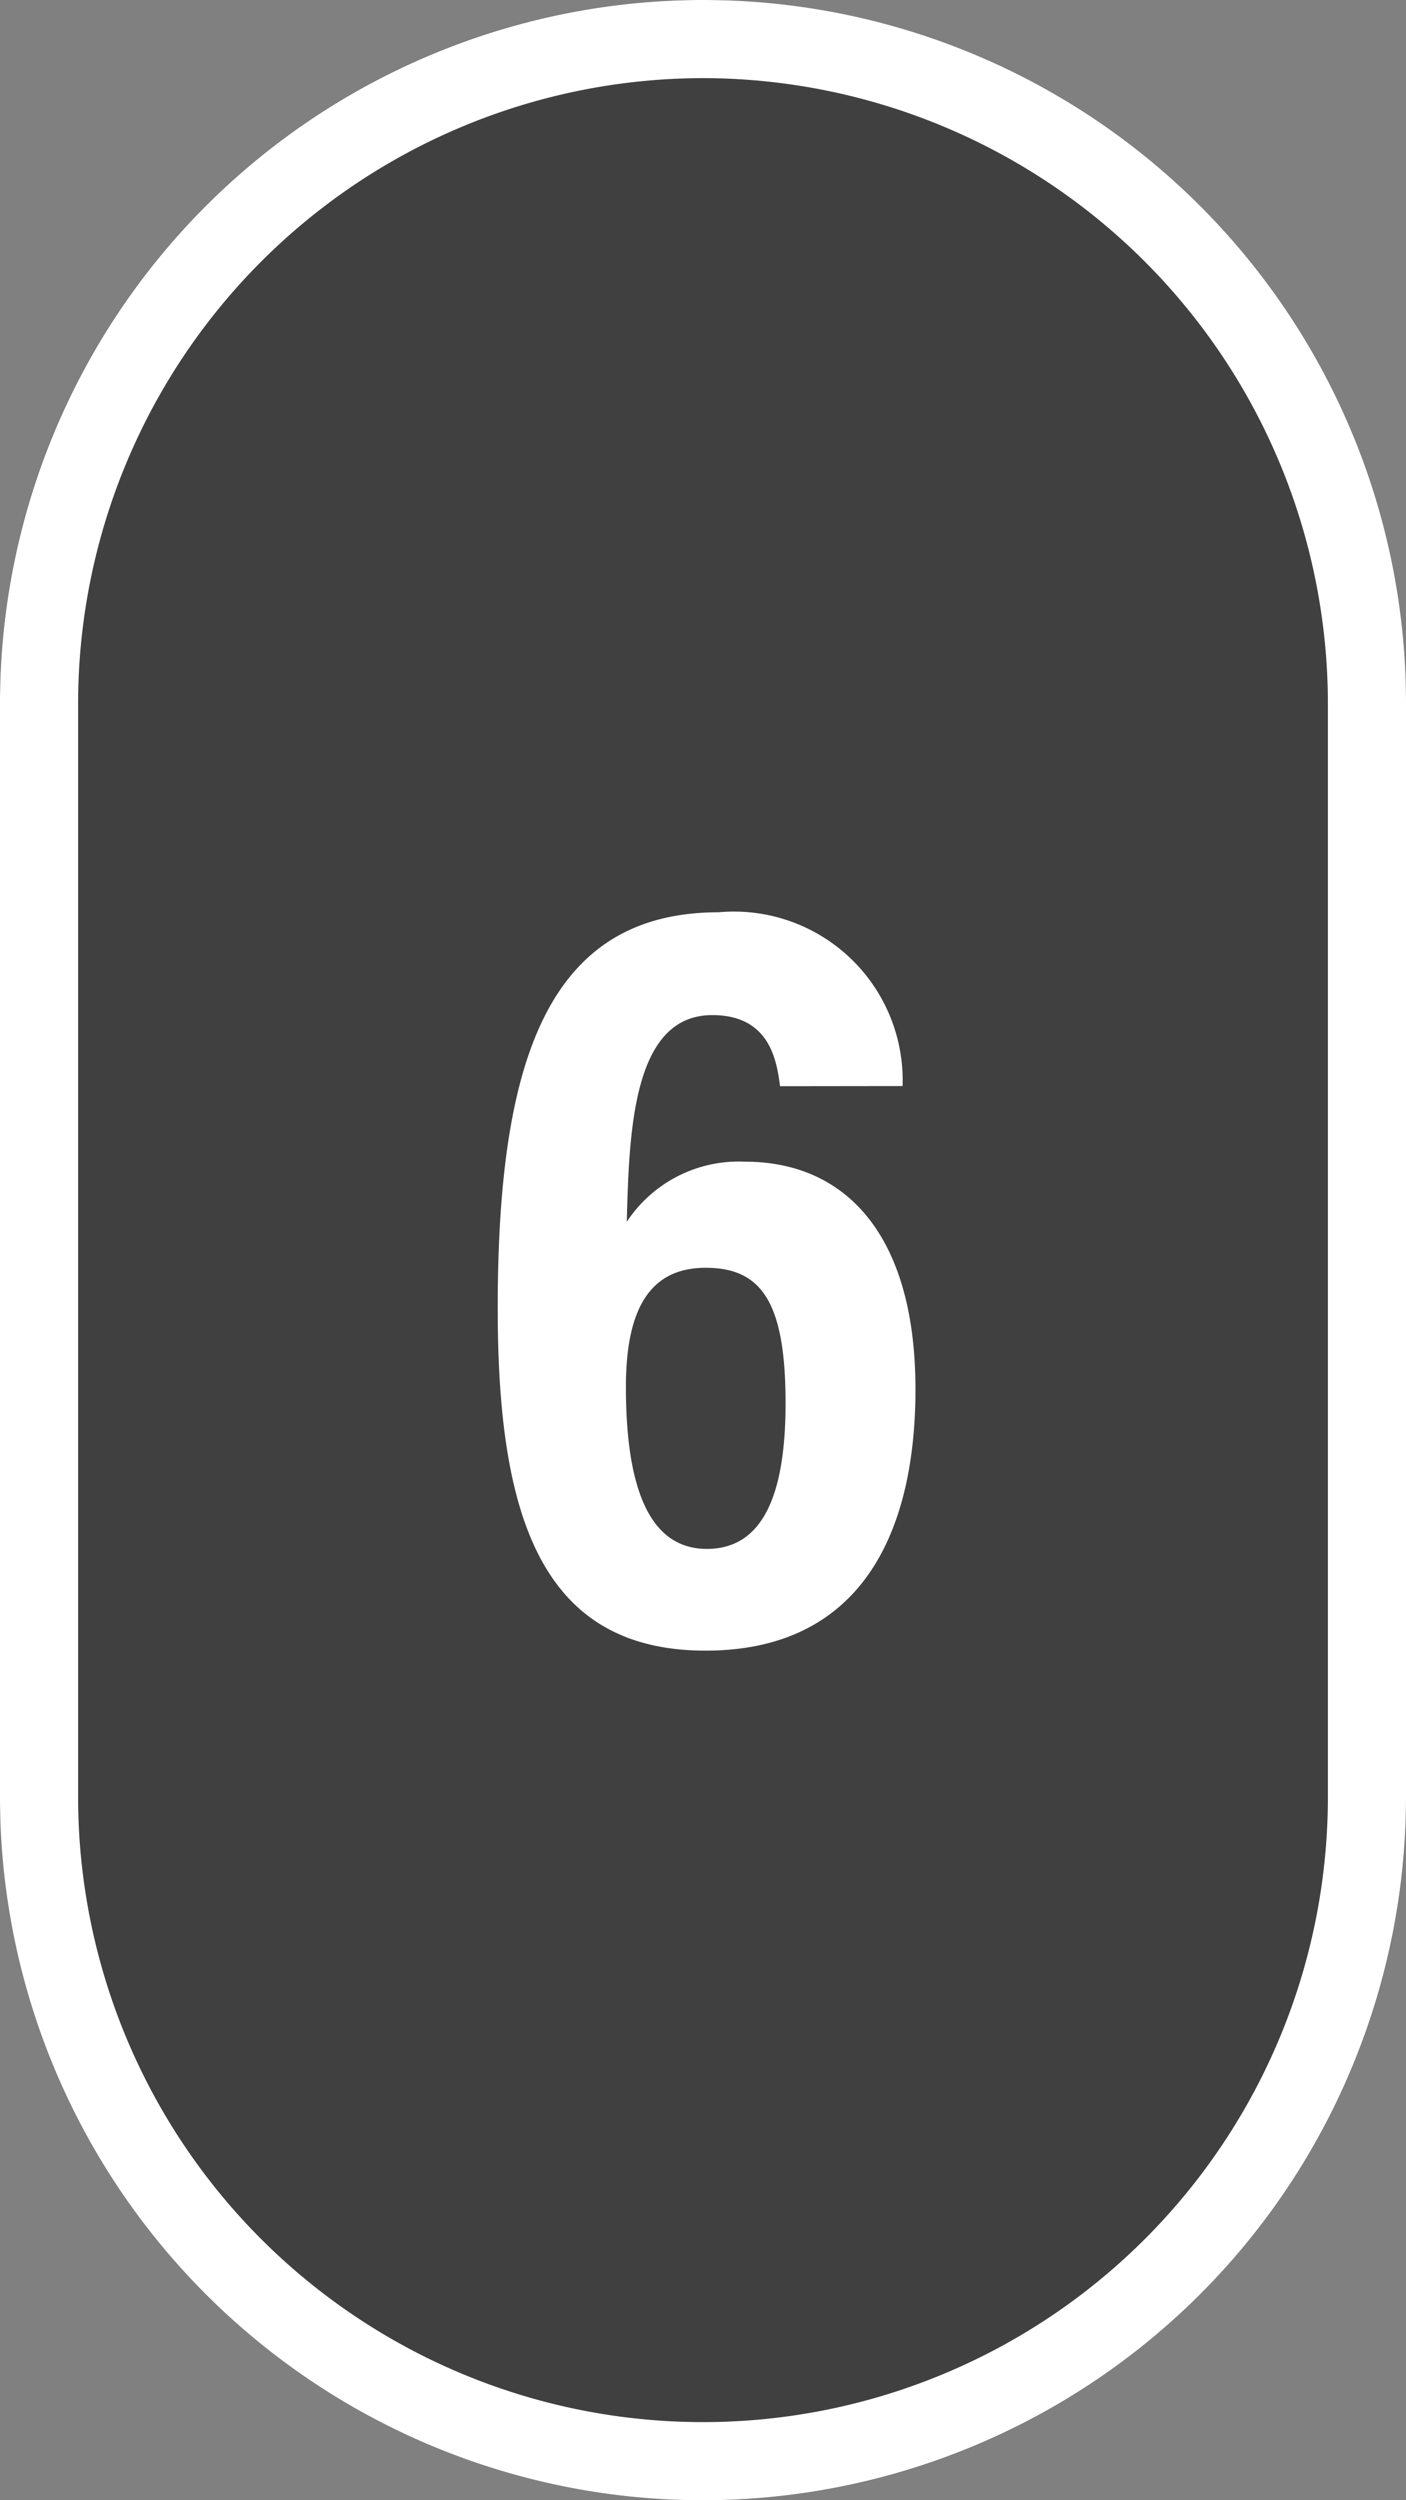
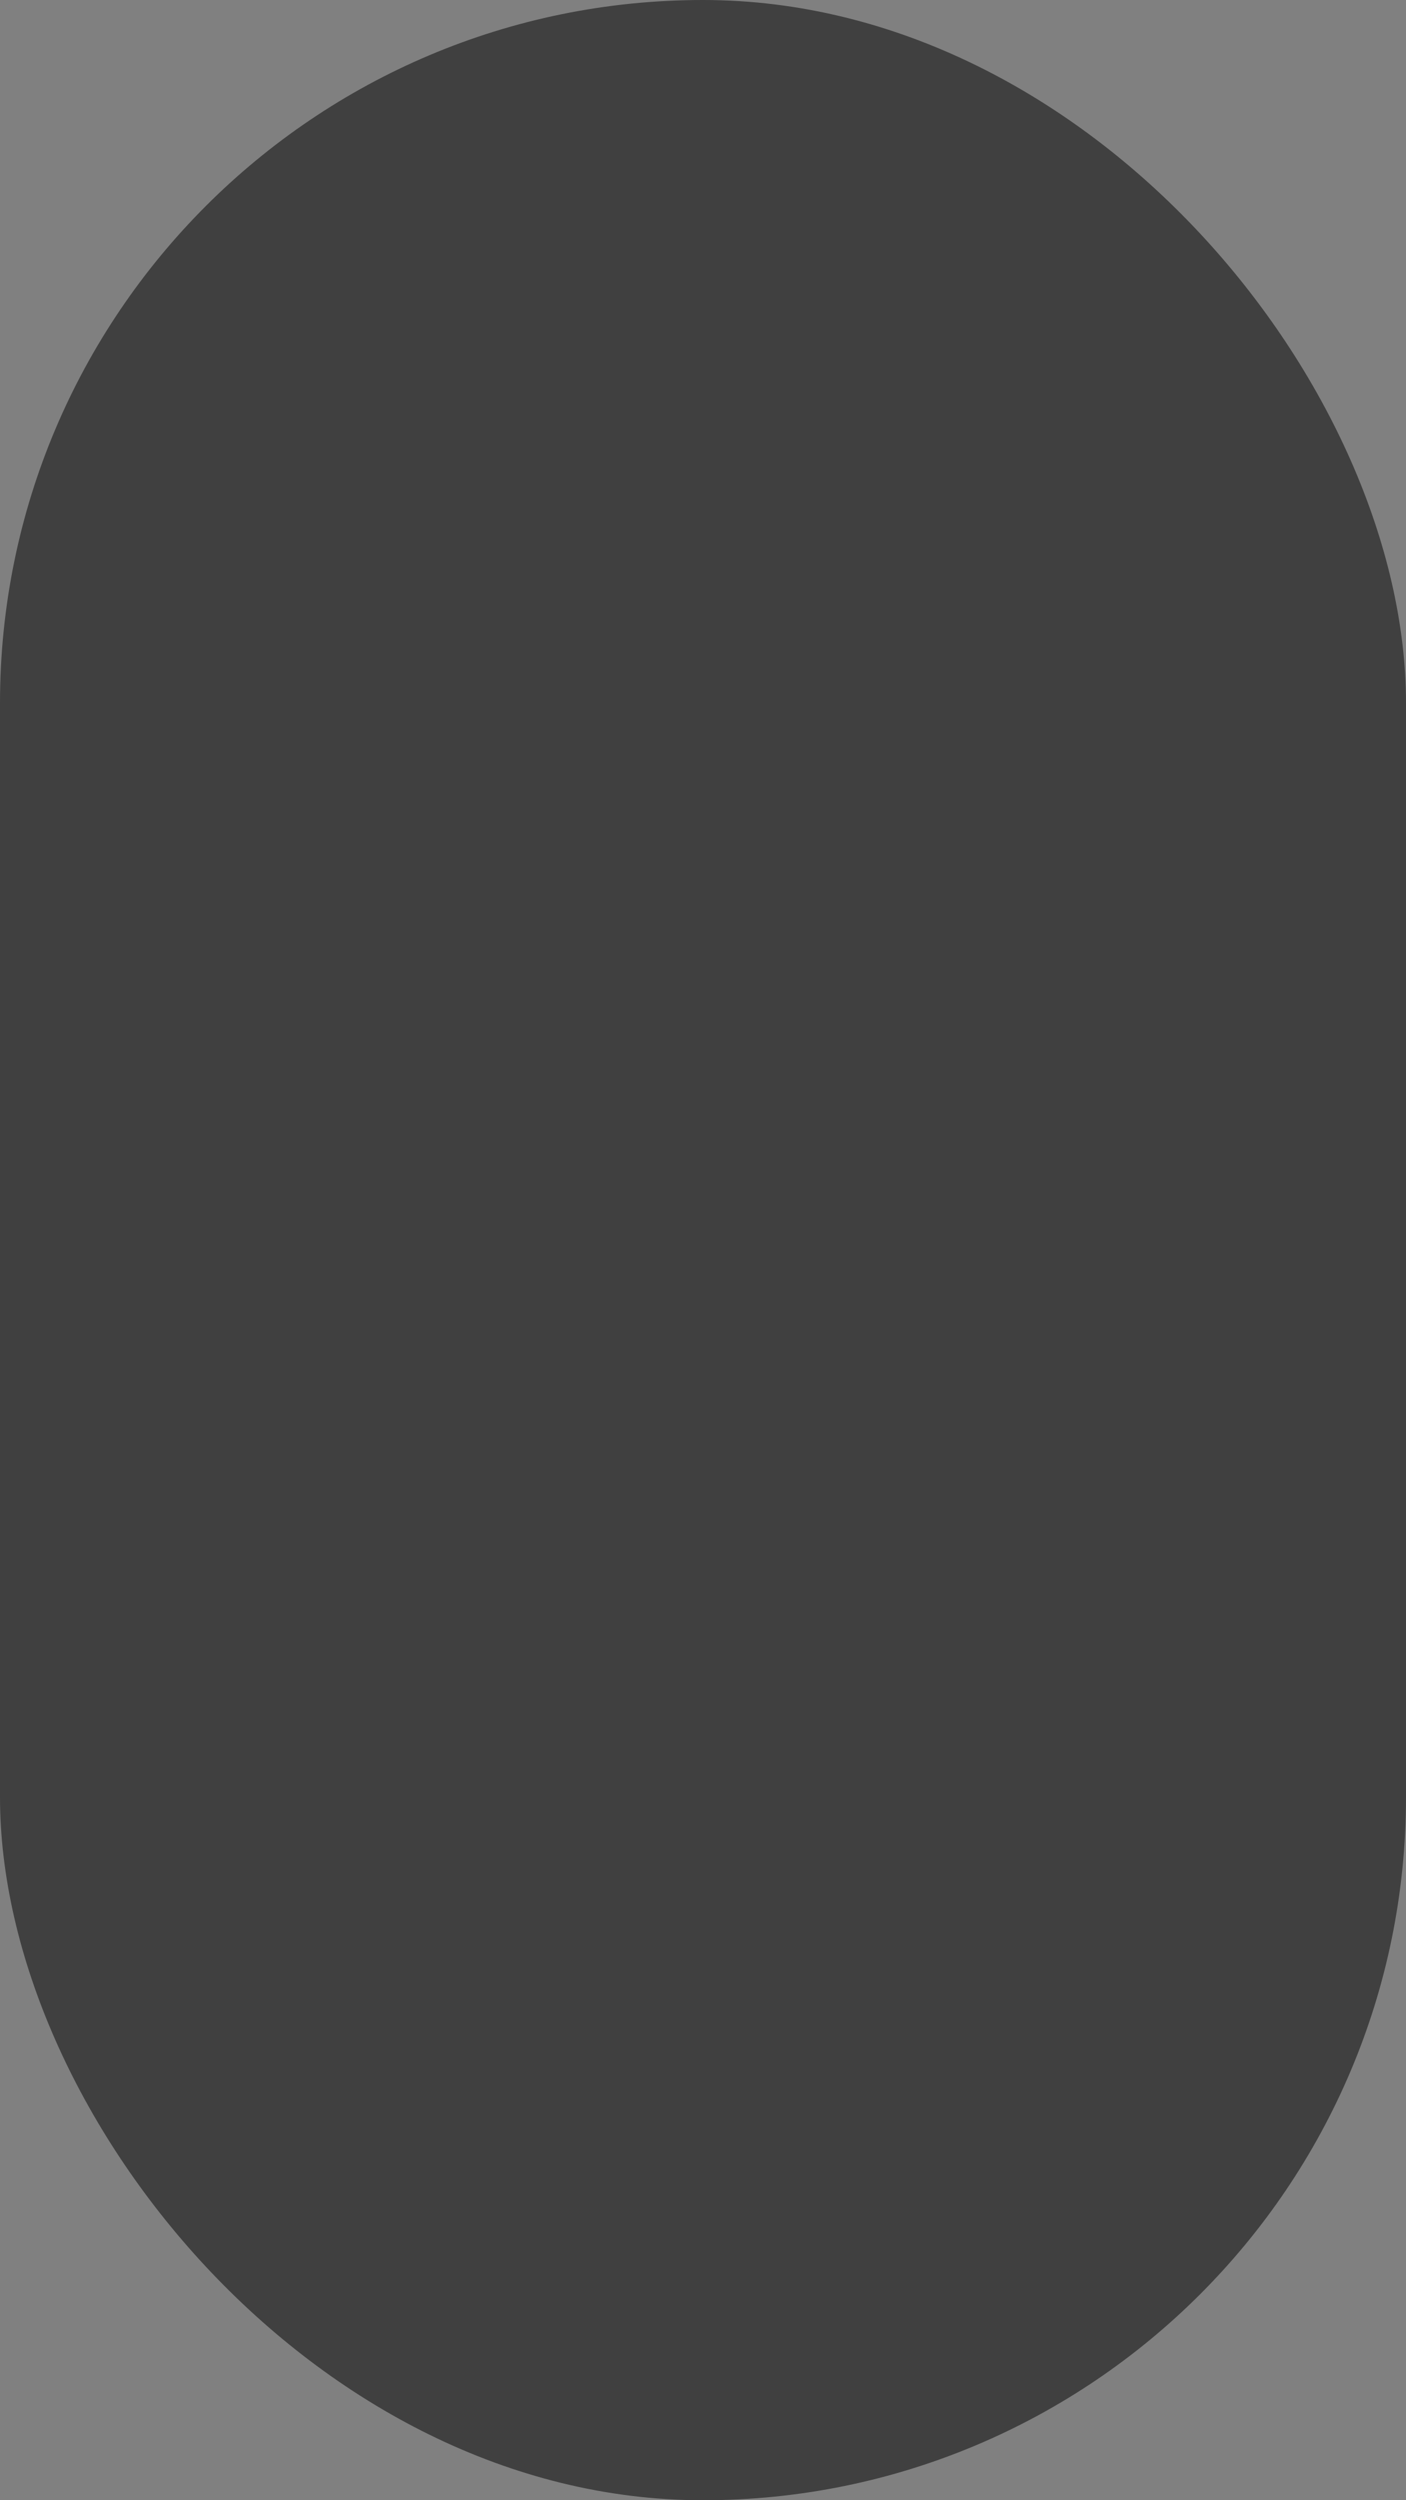
<svg xmlns="http://www.w3.org/2000/svg" id="expoMap__number-6" width="18" height="32" viewBox="0 0 18 32">
  <rect x="0" y="0" width="18" height="32" fill="#808080" stroke="none" />
  <rect id="Button" width="18" height="32" rx="9" fill="rgba(0,0,0,0.5)" />
-   <path id="Button_-_アウトライン" data-name="Button - アウトライン" d="M9,1A8.009,8.009,0,0,0,1,9V23a8,8,0,0,0,16,0V9A8.009,8.009,0,0,0,9,1M9,0a9,9,0,0,1,9,9V23A9,9,0,0,1,0,23V9A9,9,0,0,1,9,0Z" fill="#fff" />
-   <path id="パス_41741" data-name="パス 41741" d="M2.555-7.1A2.16,2.16,0,0,0,.2-9.324c-2.212,0-2.828,1.946-2.828,5.068,0,2.59.518,4.382,2.66,4.382,1.988,0,2.688-1.5,2.688-3.346,0-1.96-.882-2.912-2.184-2.912a1.717,1.717,0,0,0-1.512.77C-.945-6.524-.9-8.008.119-8.008c.756,0,.826.616.868.91ZM.049-1.176C-.707-1.176-.987-2-.987-3.248c0-.98.294-1.526,1.022-1.526s1.022.462,1.022,1.736C1.057-1.862.763-1.176.049-1.176Z" transform="translate(9 21)" fill="#fff" />
</svg>